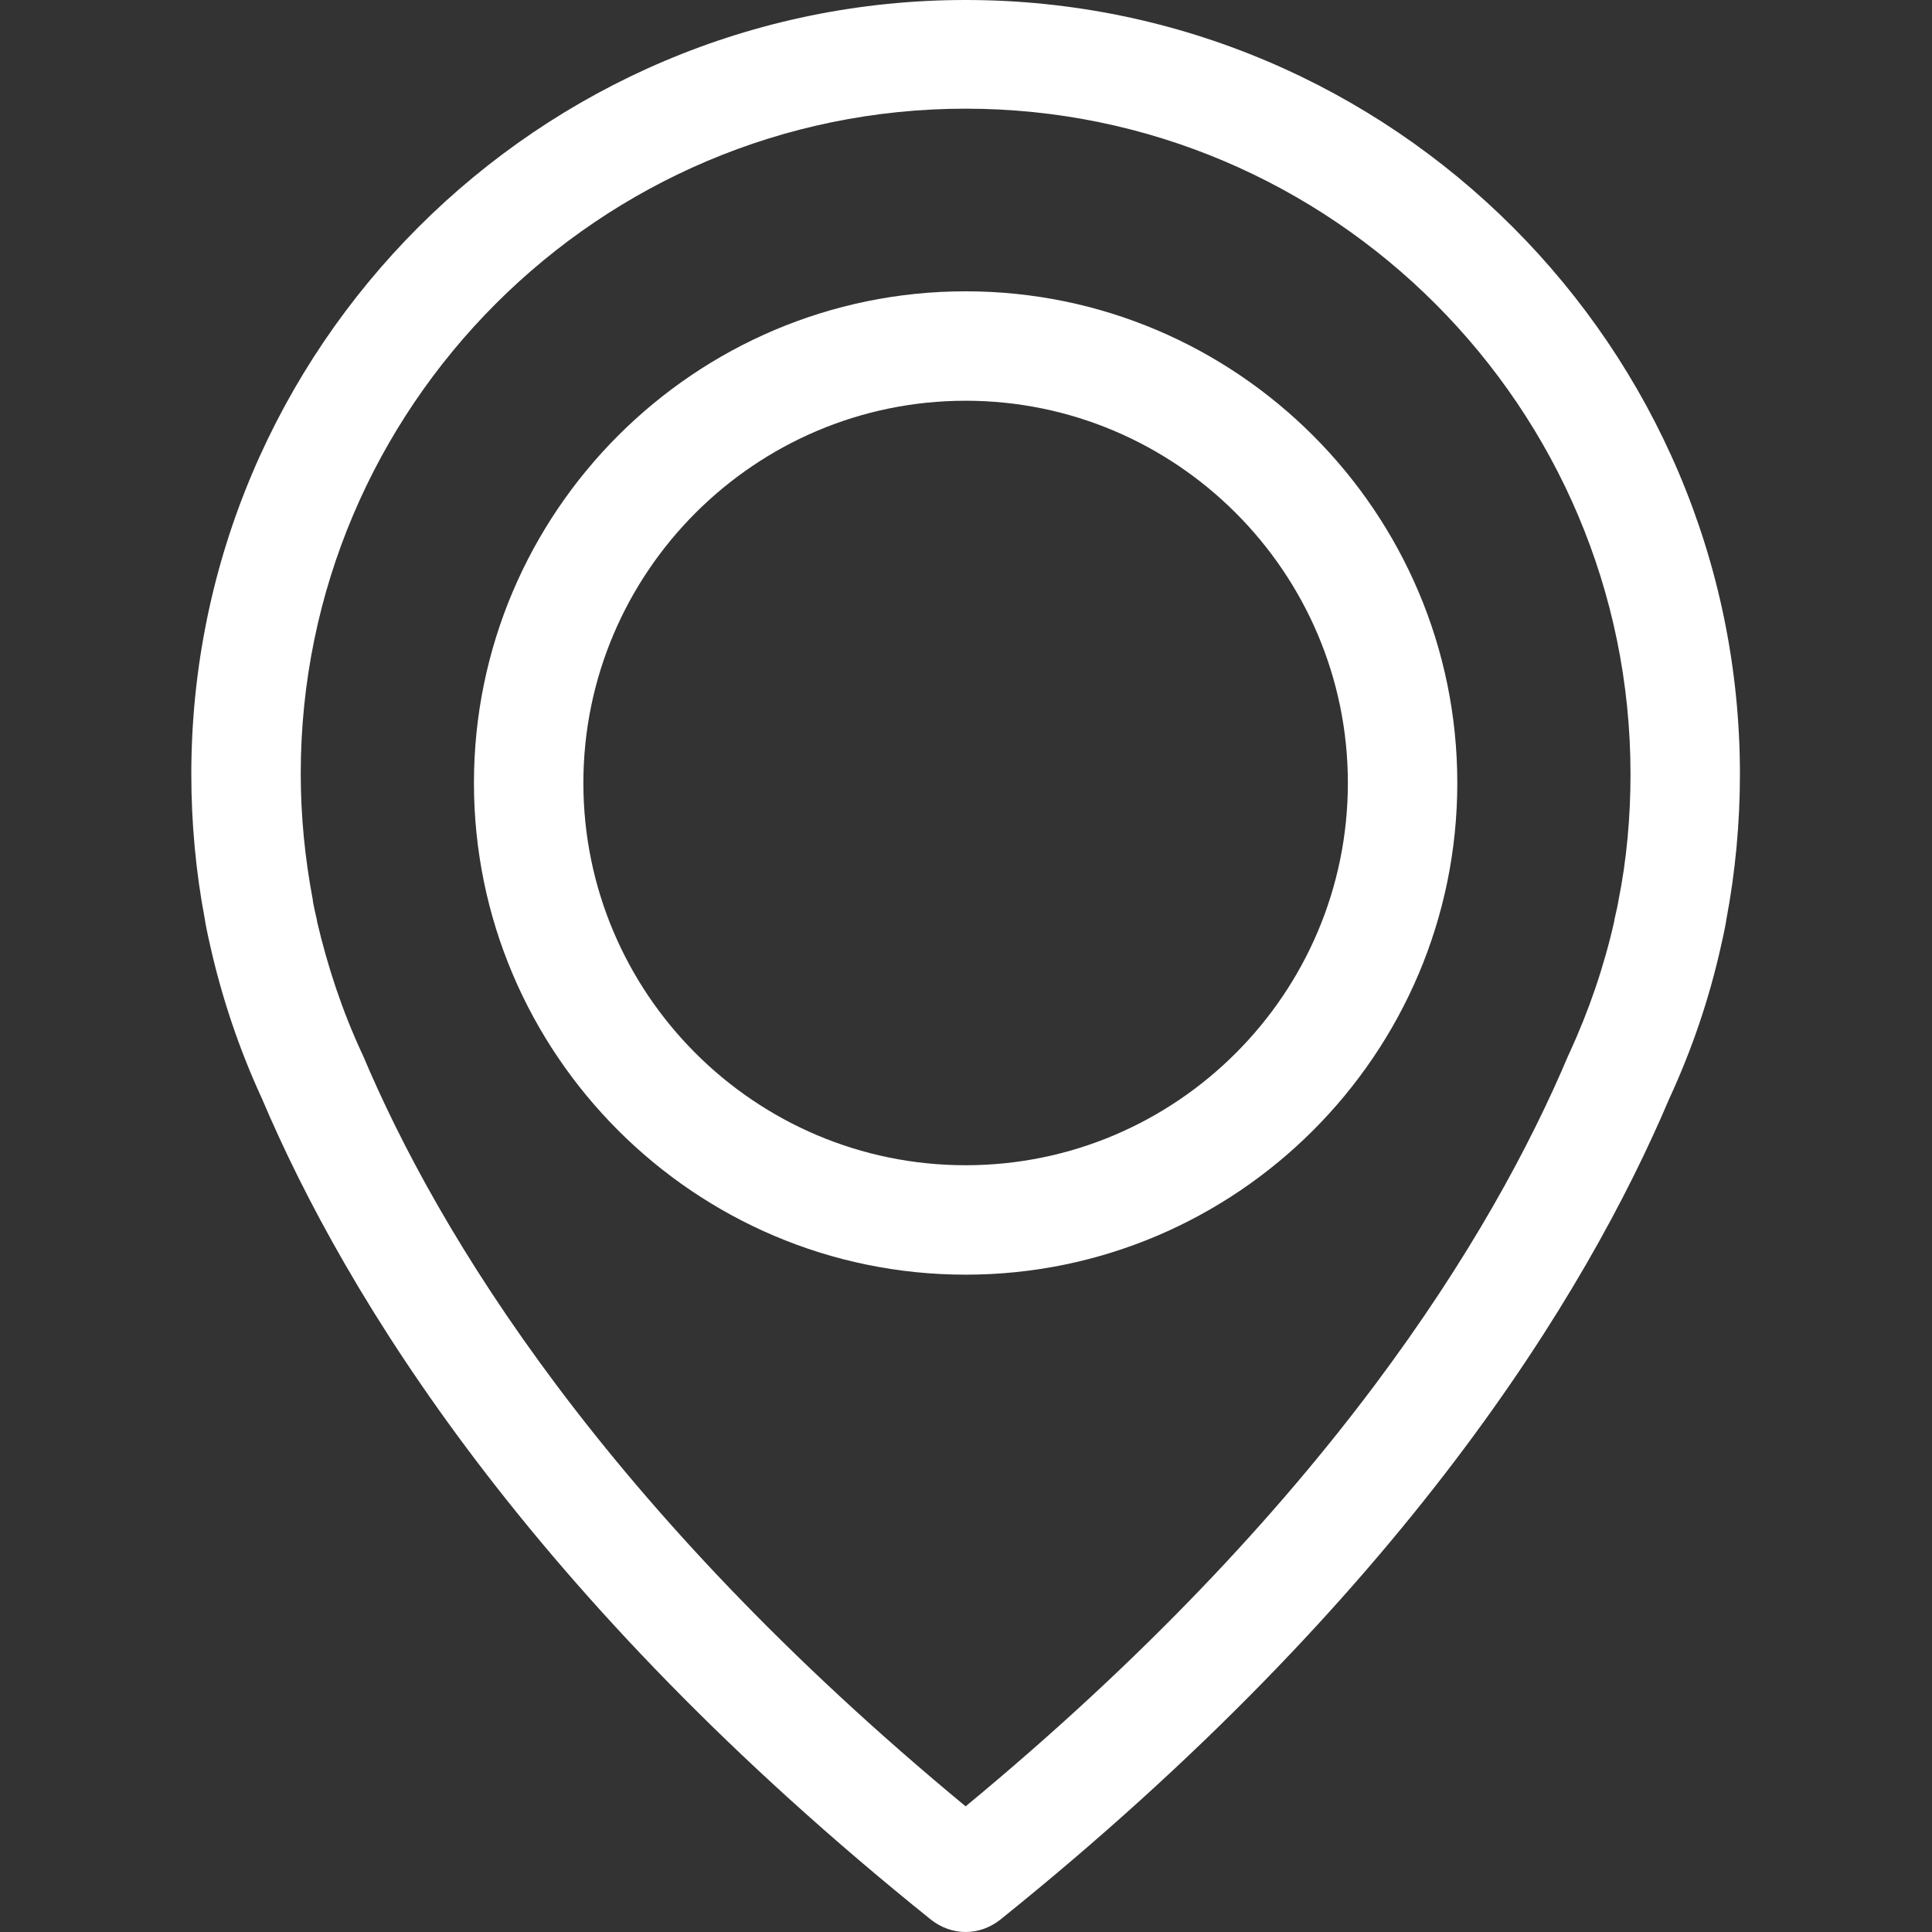
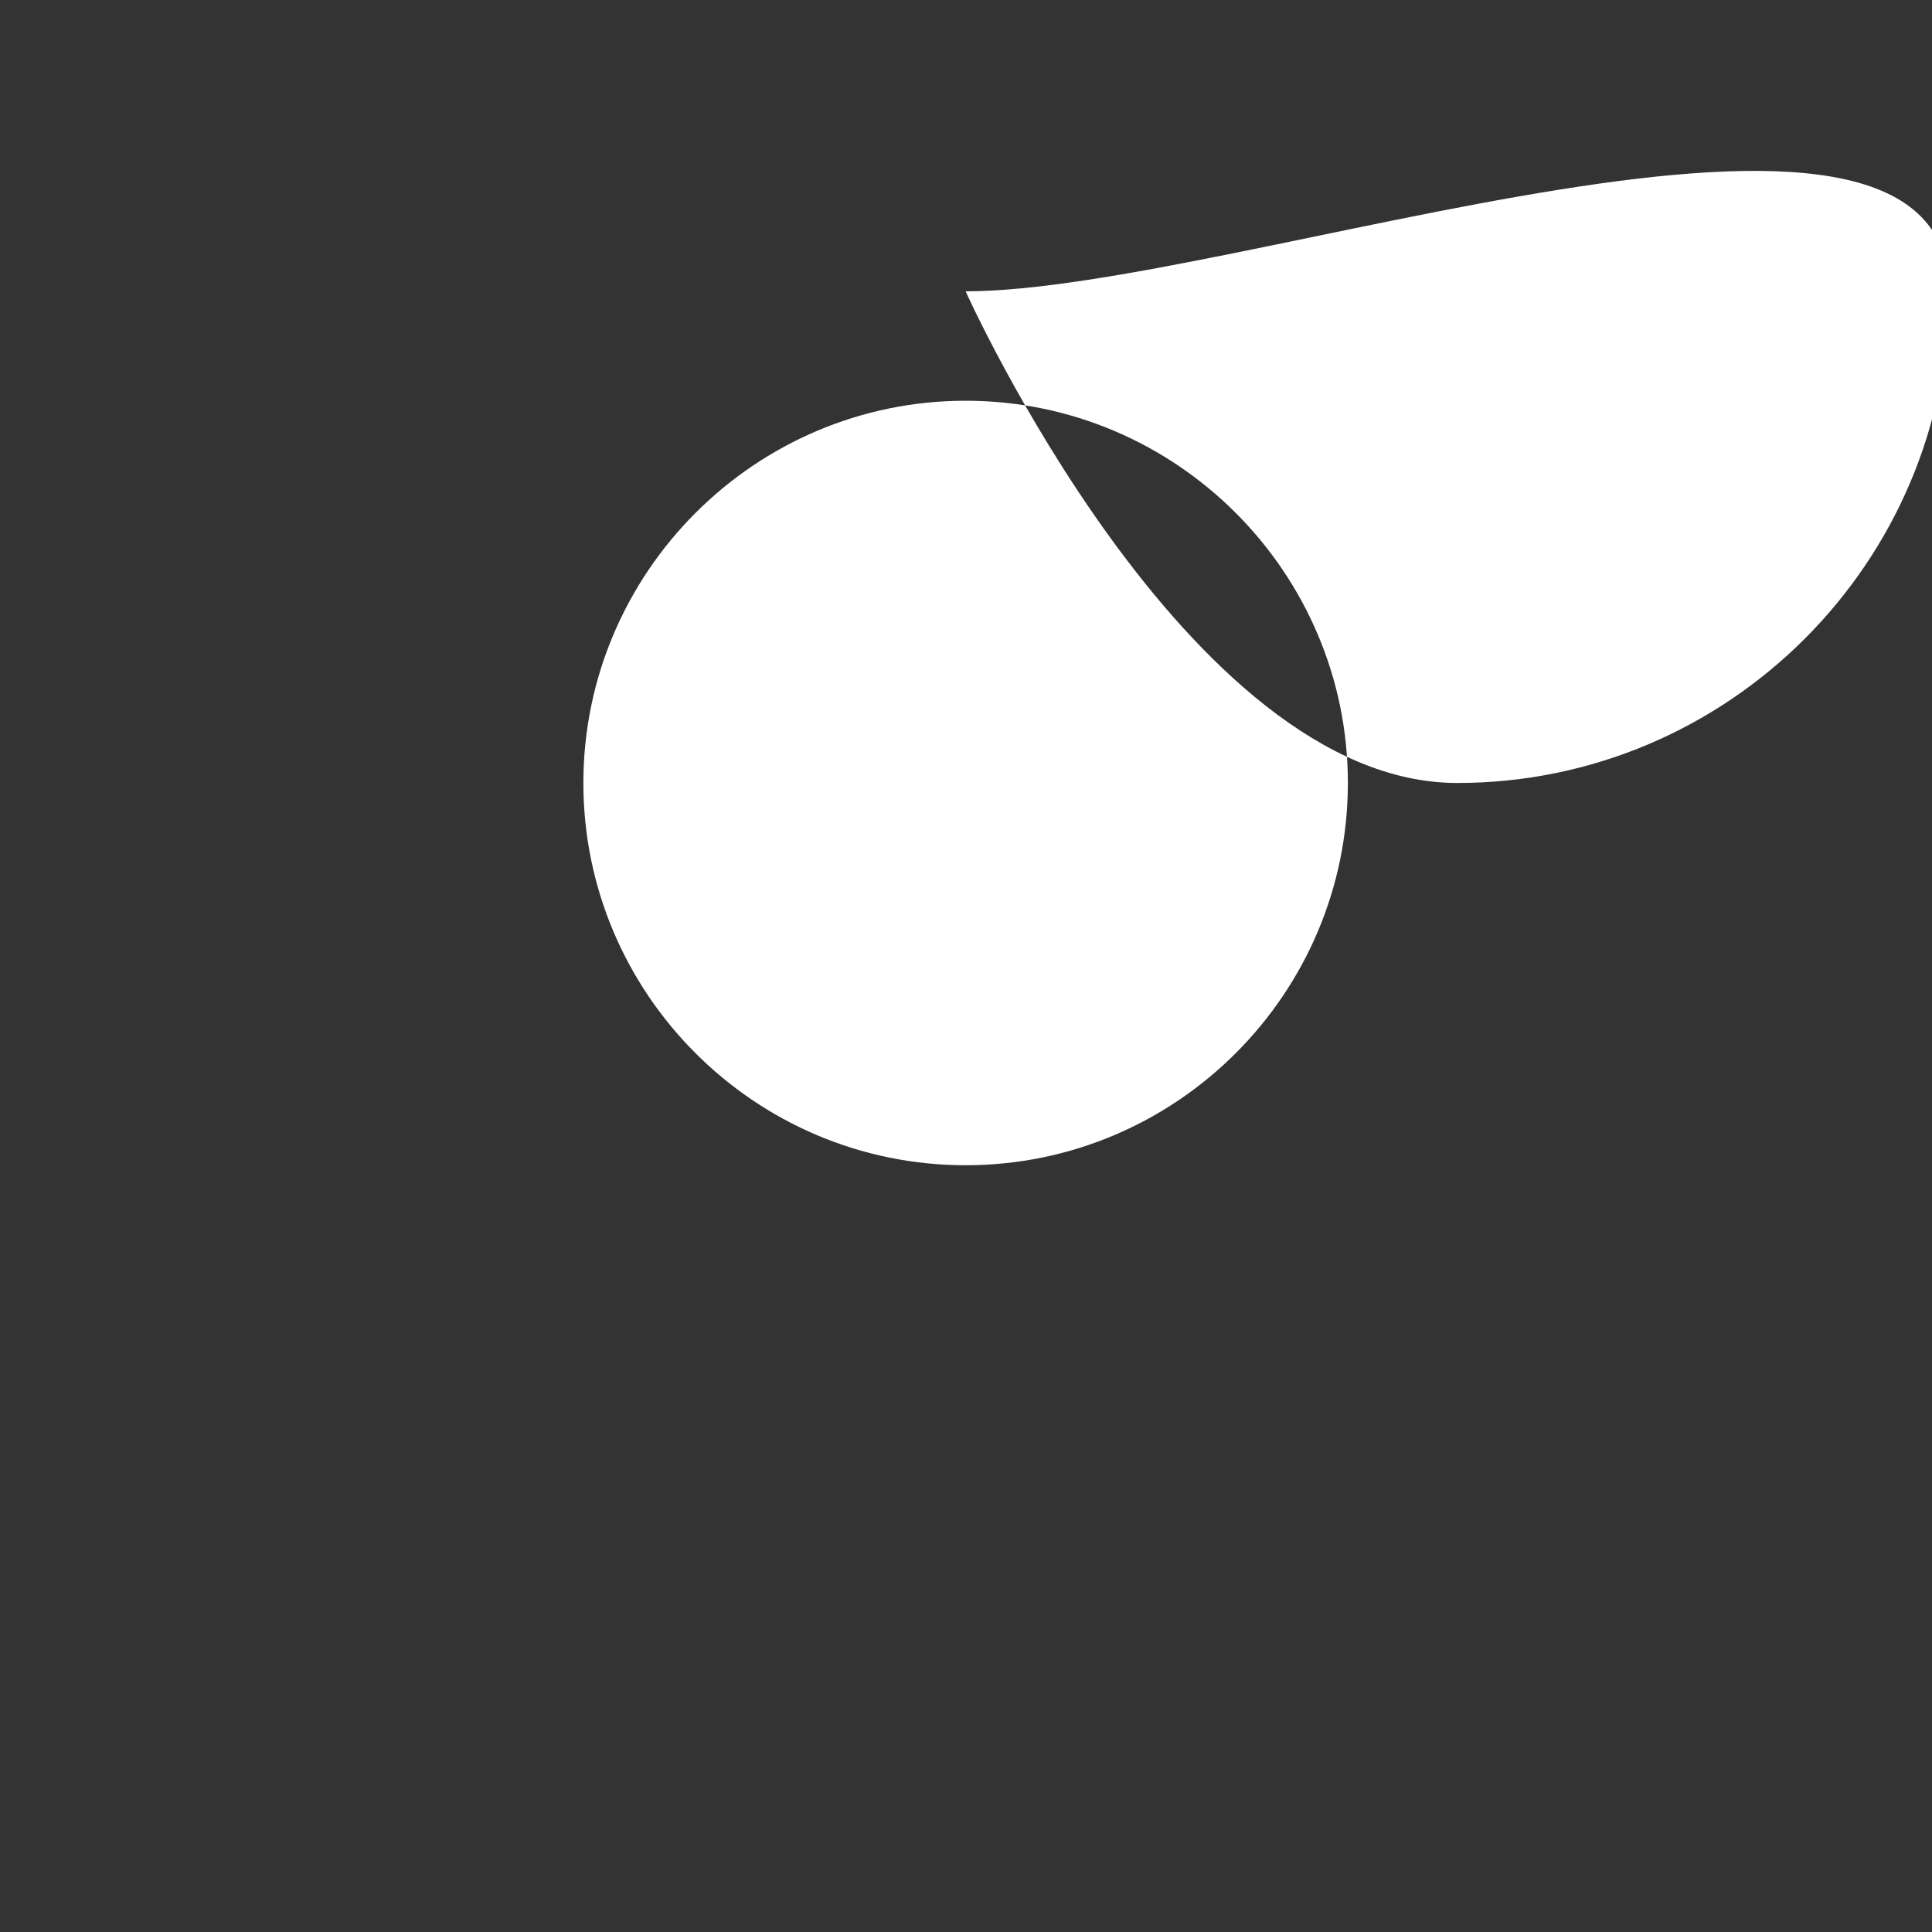
<svg xmlns="http://www.w3.org/2000/svg" version="1.1" id="Capa_1" x="0px" y="0px" viewBox="0 0 512 512" style="enable-background:new 0 0 512 512;" xml:space="preserve">
  <rect x="0" y="0" width="512" height="512" fill="#333333" stroke="none" />
  <style type="text/css">
	.st0{fill:#FFFFFF;}
</style>
  <g>
    <g>
-       <path class="st0" d="M255.9,0C142.8,0,50.7,92.1,50.7,205.2c0,12.9,1.2,25.9,3.6,38.5c0.1,0.8,0.5,3,1.4,6.9    c3.1,13.8,7.7,27.5,13.7,40.5c22.1,52.1,70.7,132,177.4,217.7c2.7,2.1,5.9,3.2,9.1,3.2s6.4-1.1,9.1-3.2    c106.6-85.7,155.3-165.6,177.4-217.7c6-13,10.6-26.5,13.7-40.5c0.9-3.9,1.3-6.1,1.4-6.9c2.4-12.7,3.6-25.7,3.6-38.5    C461.1,92.1,369,0,255.9,0z M428.9,238.7c0,0.2-0.1,0.4-0.1,0.6c-0.1,0.5-0.4,2.1-1,4.6c0,0.1,0,0.1,0,0.2    c-2.7,12-6.7,23.7-11.9,35c-0.1,0.1-0.1,0.3-0.2,0.4c-20.1,47.6-64.1,120.1-159.8,199.2c-95.7-79.1-139.8-151.7-159.8-199.2    c-0.1-0.1-0.1-0.3-0.2-0.4c-5.2-11.2-9.1-23-11.9-35c0-0.1,0-0.1,0-0.2c-0.6-2.5-0.9-4.1-1-4.6c0-0.2-0.1-0.4-0.1-0.8    c-2.1-11.1-3.2-22.2-3.2-33.5c0-97.1,79.1-176.2,176.2-176.2S432.1,108,432.1,205.1C432.1,216.5,431.1,227.8,428.9,238.7z" />
-       <path class="st0" d="M255.9,77.2c-71.8,0-130.3,58.5-130.3,130.3s58.5,130.3,130.3,130.3s130.3-58.5,130.3-130.3    S327.7,77.2,255.9,77.2z M255.9,308.8c-55.9,0-101.3-45.5-101.3-101.3s45.5-101.3,101.3-101.3s101.3,45.5,101.3,101.3    S311.8,308.8,255.9,308.8z" />
+       <path class="st0" d="M255.9,77.2s58.5,130.3,130.3,130.3s130.3-58.5,130.3-130.3    S327.7,77.2,255.9,77.2z M255.9,308.8c-55.9,0-101.3-45.5-101.3-101.3s45.5-101.3,101.3-101.3s101.3,45.5,101.3,101.3    S311.8,308.8,255.9,308.8z" />
    </g>
  </g>
</svg>